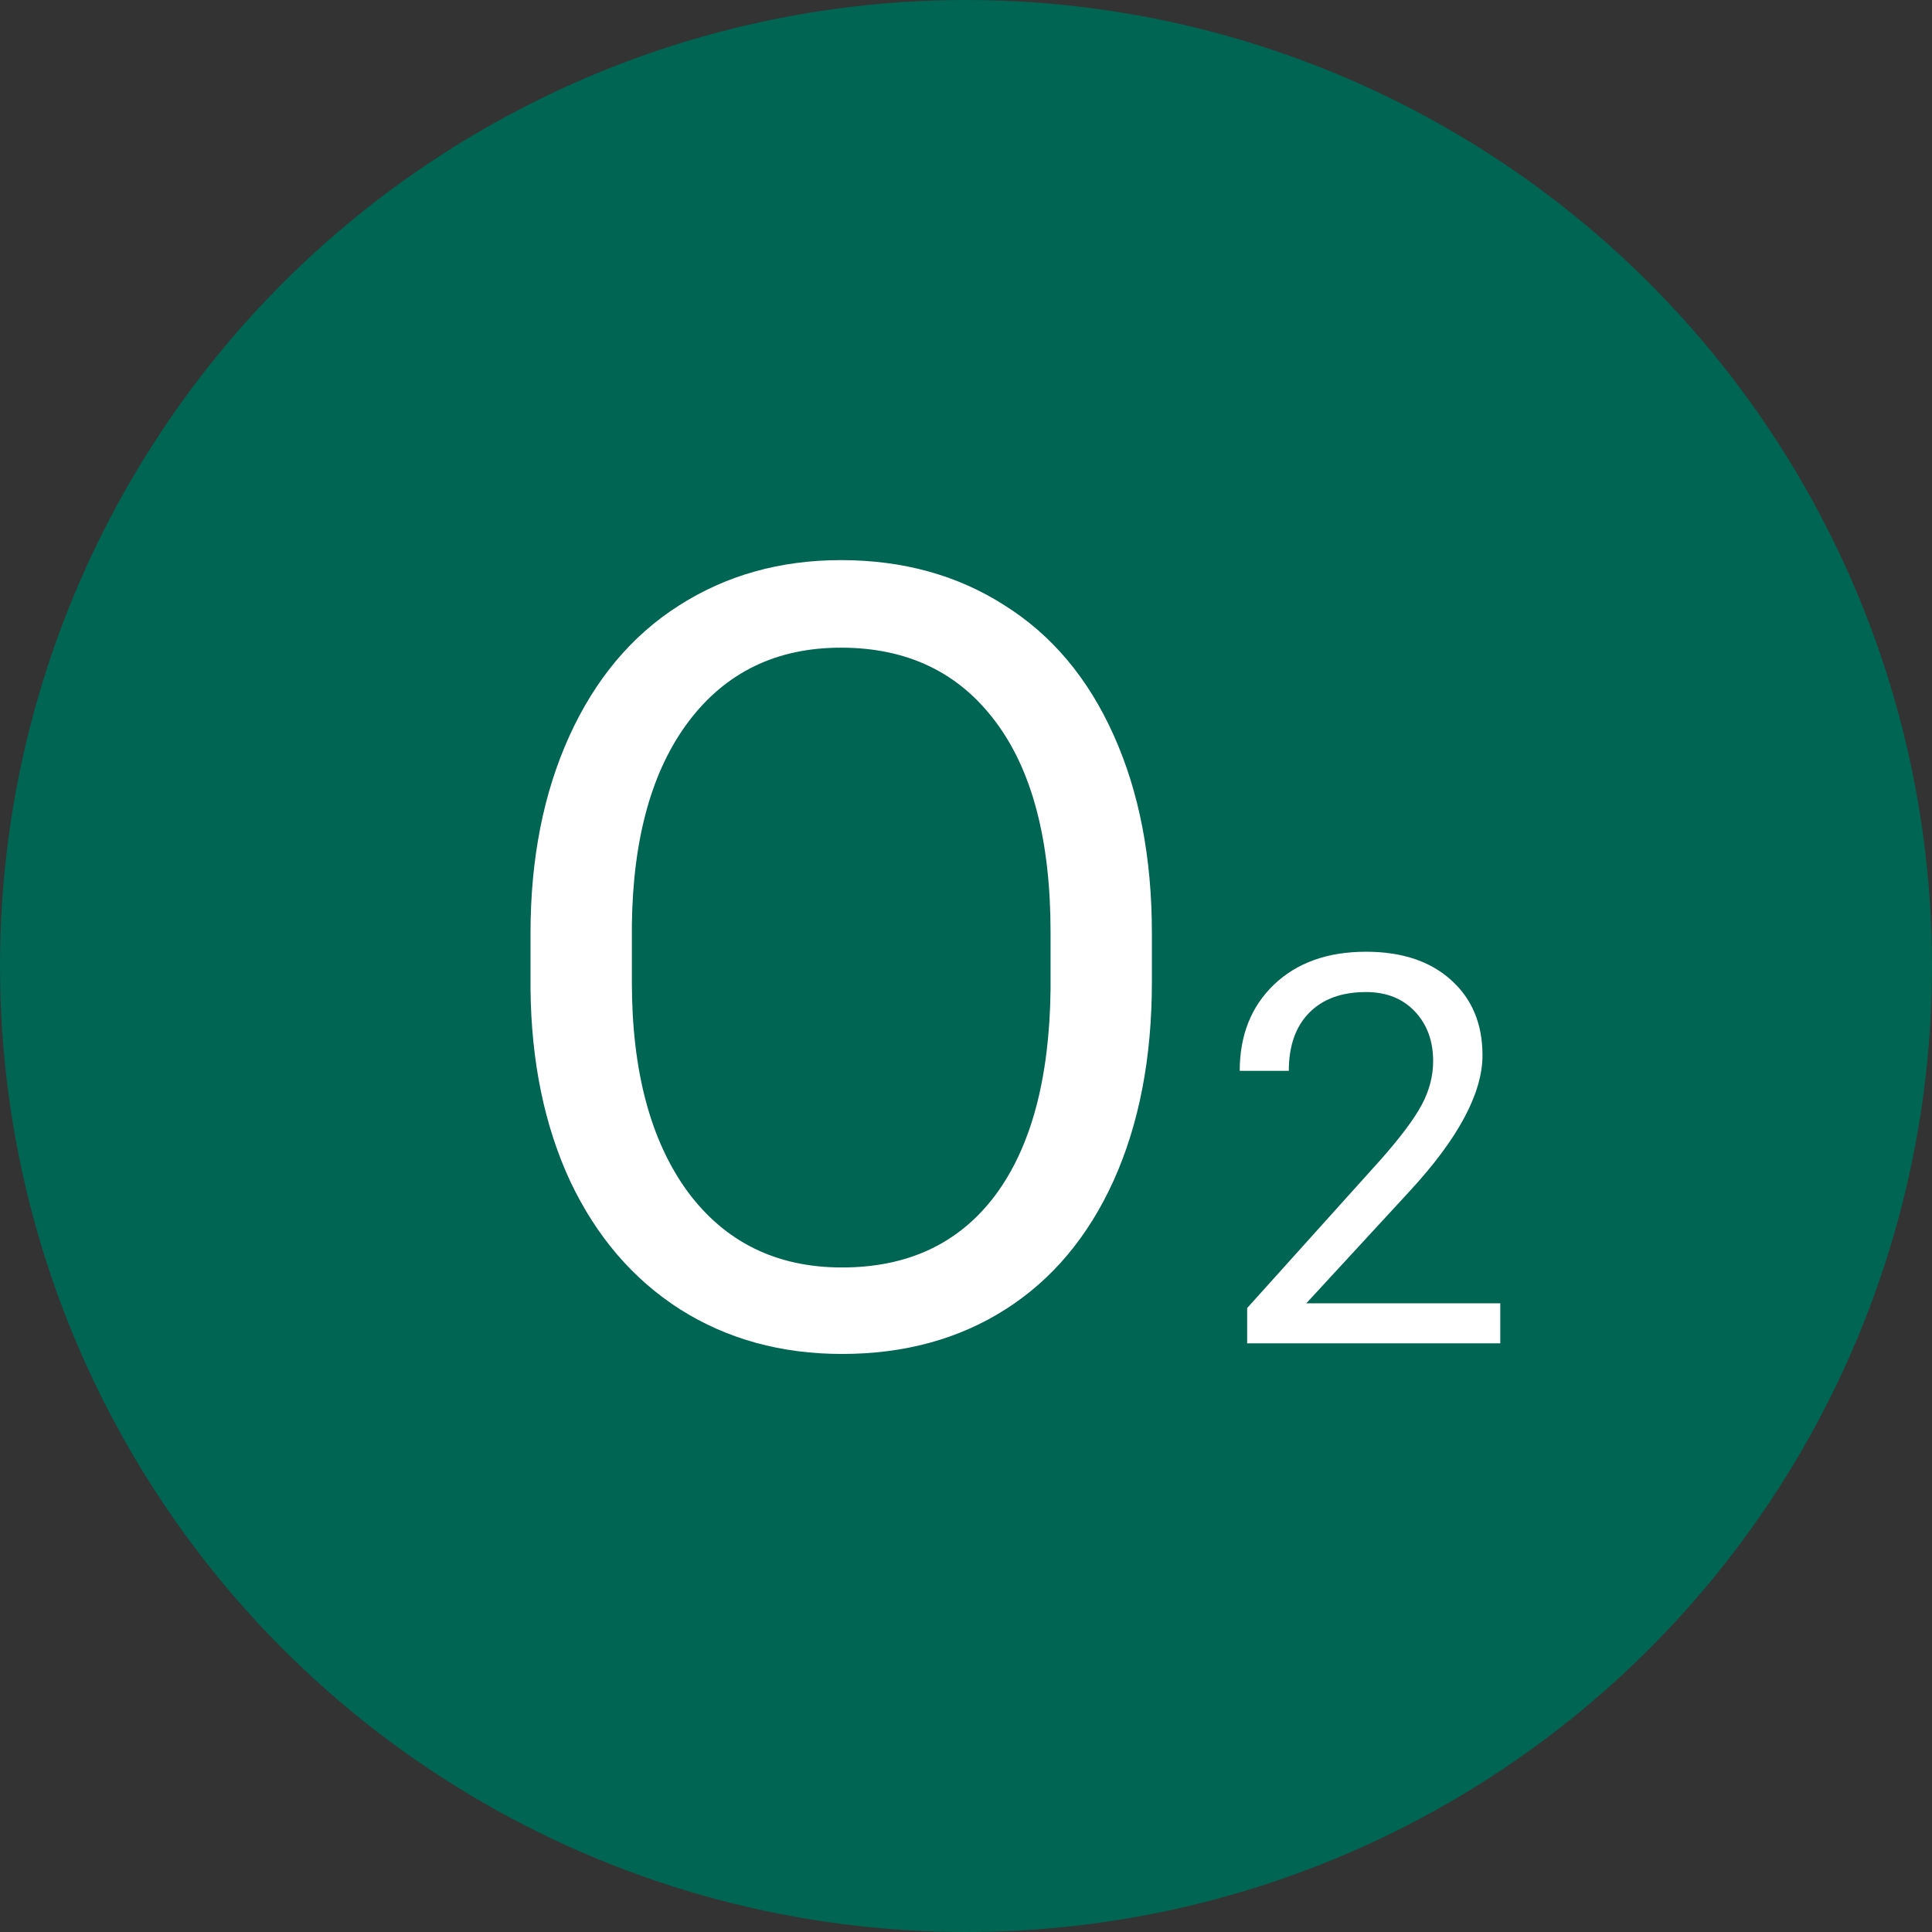
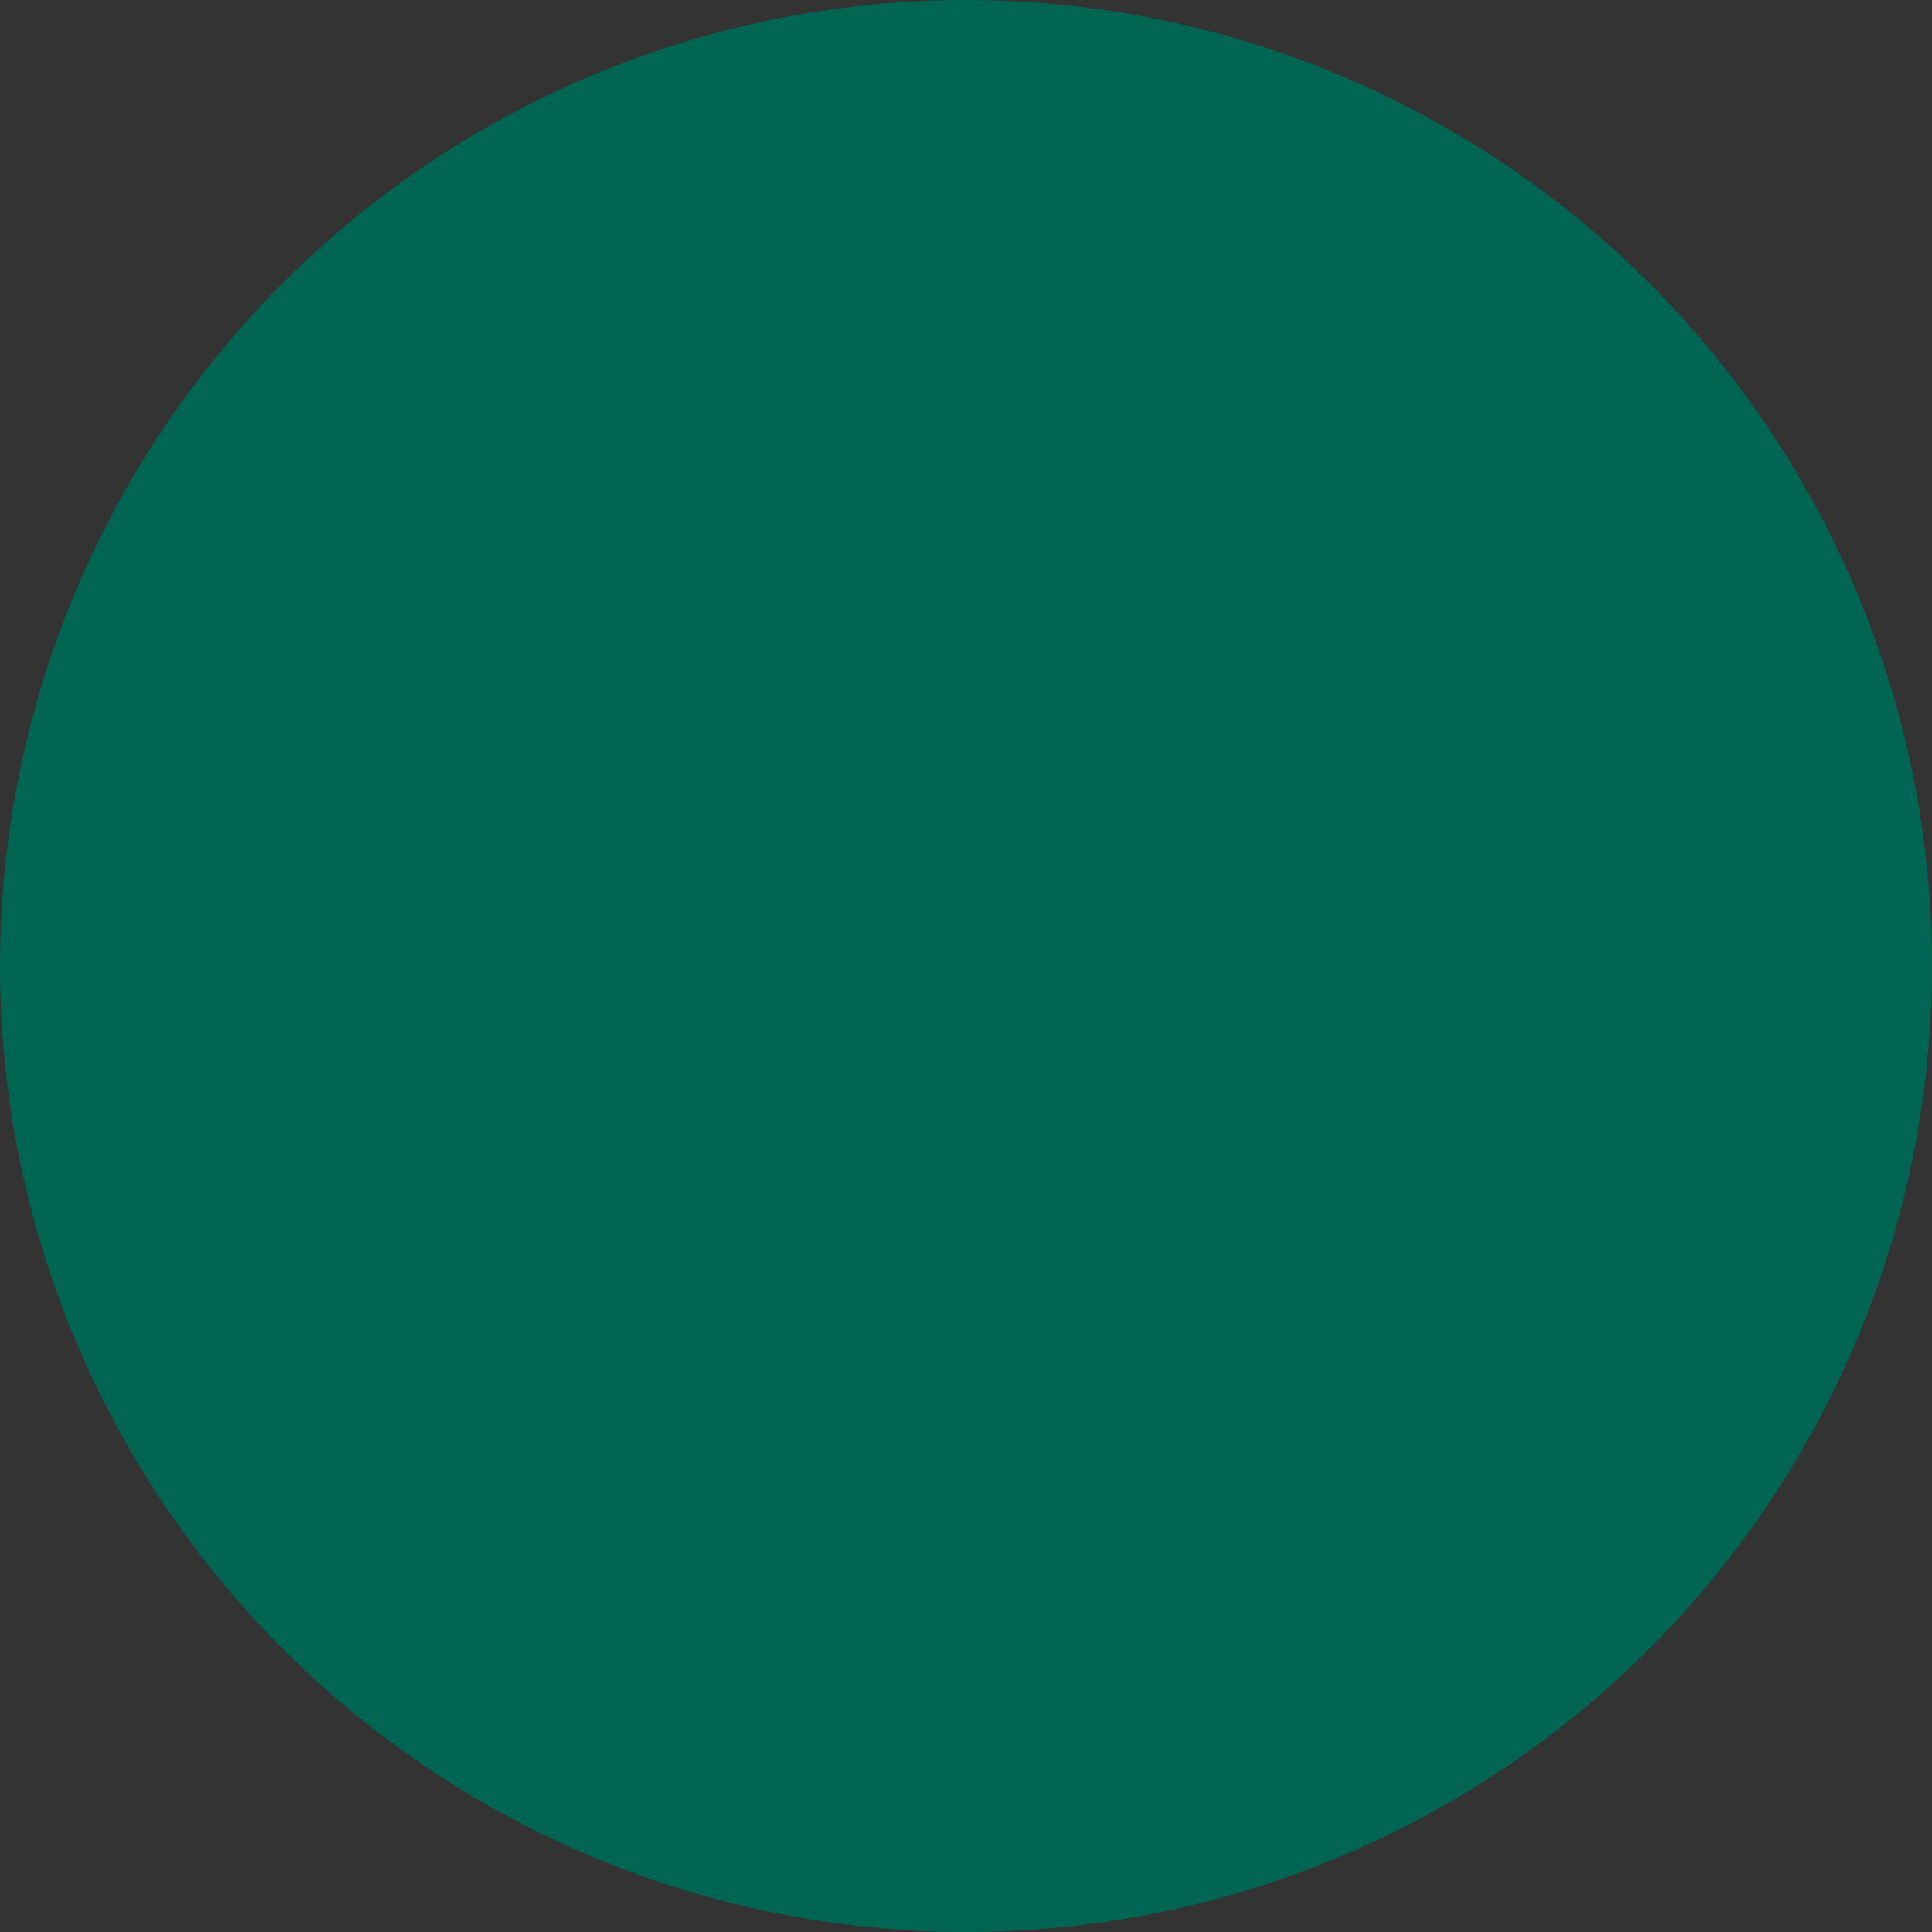
<svg xmlns="http://www.w3.org/2000/svg" width="128" height="128" viewBox="0 0 128 128" fill="none">
  <rect x="0" y="0" width="128" height="128" fill="#333333" stroke="none" />
  <circle cx="64" cy="64" r="64" fill="#006552" />
-   <path d="M76.316 65.059C76.316 70.074 75.473 74.457 73.785 78.207C72.098 81.934 69.707 84.781 66.613 86.75C63.52 88.719 59.91 89.703 55.785 89.703C51.754 89.703 48.18 88.719 45.062 86.75C41.945 84.758 39.52 81.934 37.785 78.277C36.074 74.598 35.195 70.344 35.148 65.516V61.824C35.148 56.902 36.004 52.555 37.715 48.781C39.426 45.008 41.84 42.125 44.957 40.133C48.098 38.117 51.684 37.109 55.715 37.109C59.816 37.109 63.426 38.105 66.543 40.098C69.684 42.066 72.098 44.938 73.785 48.711C75.473 52.461 76.316 56.832 76.316 61.824V65.059ZM69.602 61.754C69.602 55.684 68.383 51.031 65.945 47.797C63.508 44.539 60.098 42.91 55.715 42.91C51.449 42.91 48.086 44.539 45.625 47.797C43.188 51.031 41.934 55.531 41.863 61.297V65.059C41.863 70.941 43.094 75.57 45.555 78.945C48.039 82.297 51.449 83.973 55.785 83.973C60.145 83.973 63.52 82.391 65.91 79.227C68.301 76.039 69.531 71.481 69.602 65.551V61.754ZM99.397 89H82.627V86.662L91.486 76.818C92.799 75.33 93.701 74.123 94.193 73.197C94.697 72.26 94.949 71.293 94.949 70.297C94.949 68.961 94.545 67.865 93.736 67.01C92.928 66.154 91.85 65.727 90.502 65.727C88.885 65.727 87.625 66.189 86.723 67.115C85.832 68.029 85.387 69.307 85.387 70.947H82.135C82.135 68.592 82.891 66.688 84.402 65.234C85.926 63.781 87.959 63.055 90.502 63.055C92.881 63.055 94.762 63.682 96.144 64.936C97.527 66.178 98.219 67.836 98.219 69.91C98.219 72.43 96.613 75.43 93.402 78.91L86.547 86.346H99.397V89Z" fill="white" />
</svg>